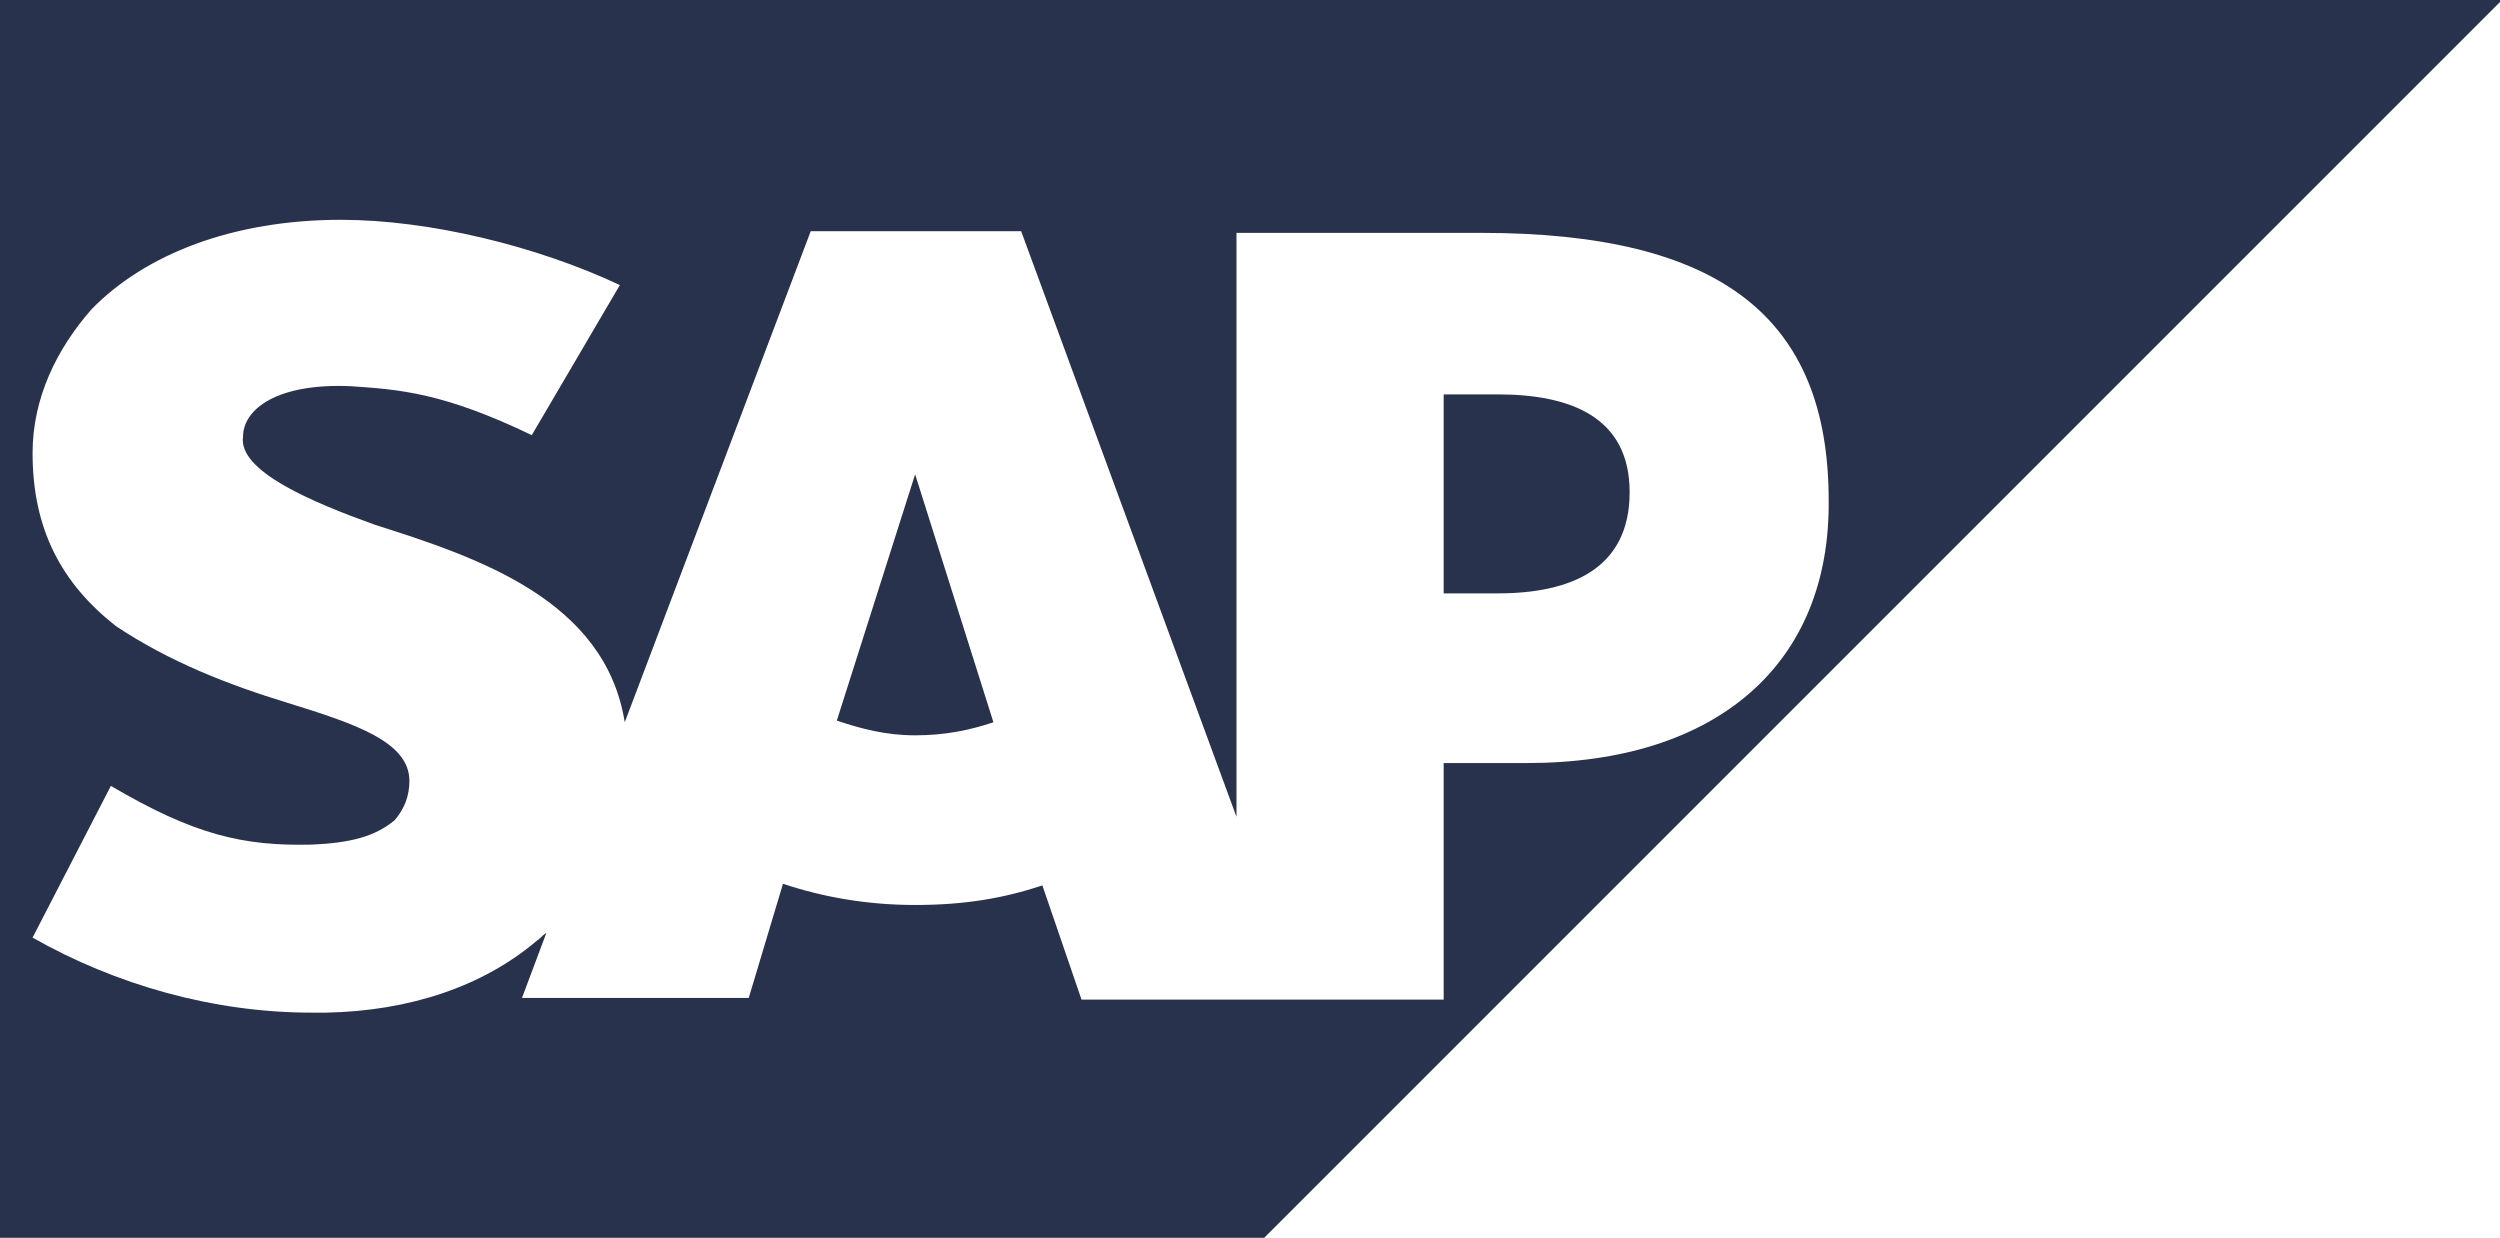
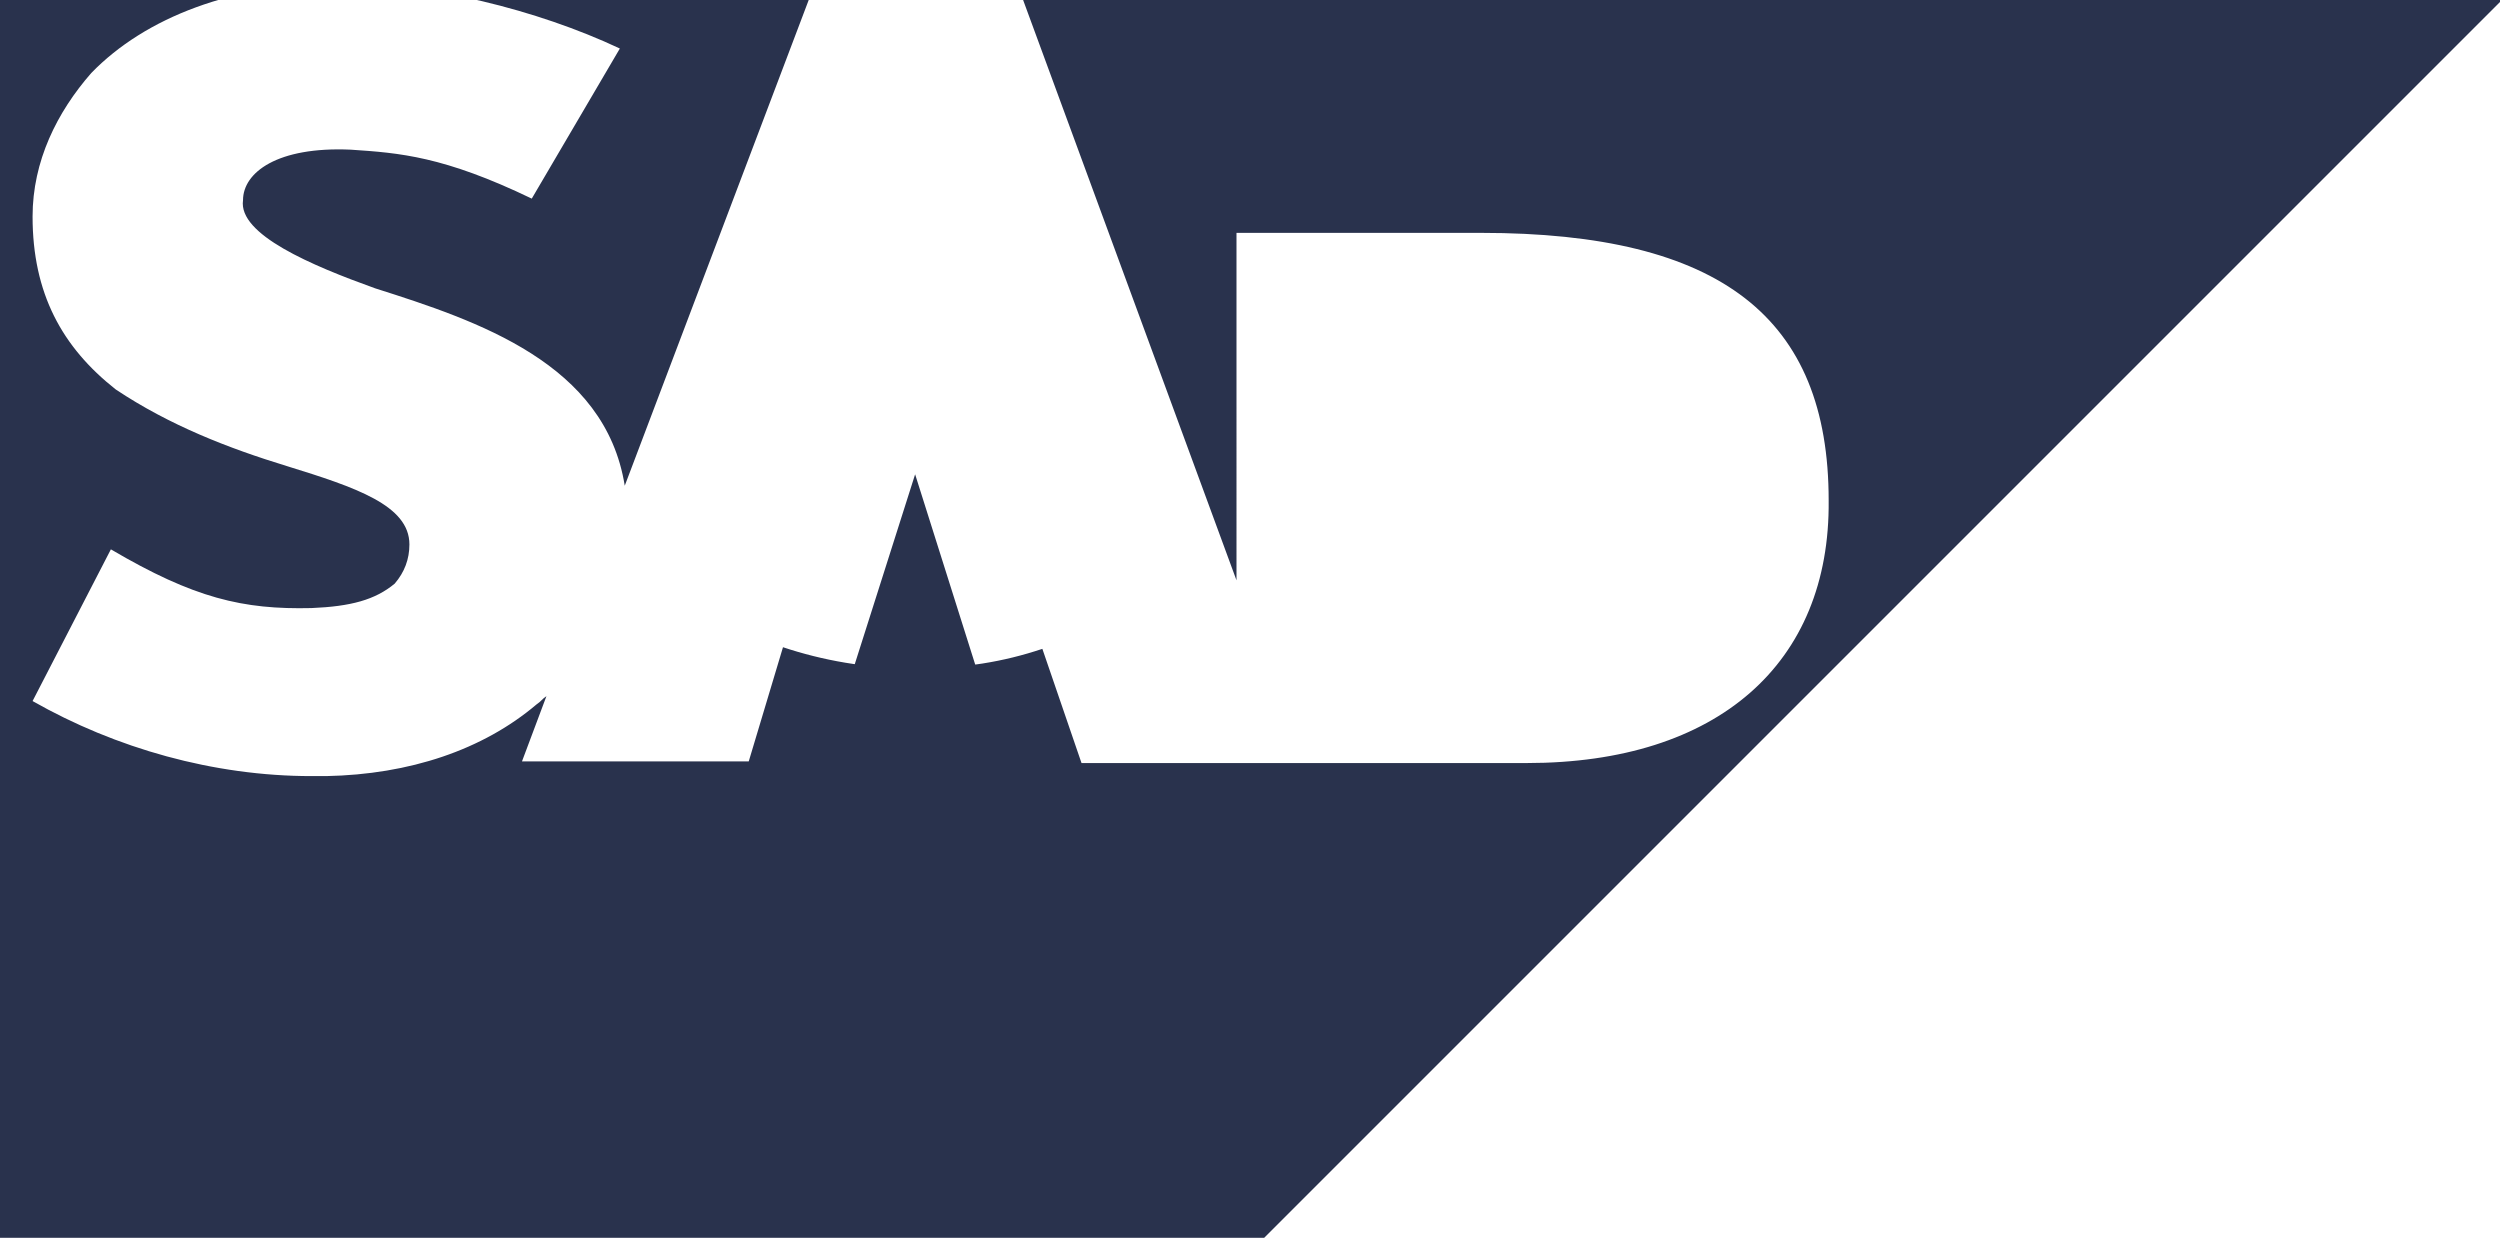
<svg xmlns="http://www.w3.org/2000/svg" xmlns:ns1="http://www.inkscape.org/namespaces/inkscape" xmlns:ns2="http://sodipodi.sourceforge.net/DTD/sodipodi-0.dtd" width="137.753mm" height="68.204mm" viewBox="0 0 137.753 68.204" version="1.1" id="svg8" ns1:version="1.0.1 (3bc2e813f5, 2020-09-07)" ns2:docname="sap.svg">
  <defs id="defs2" />
  <ns2:namedview id="base" pagecolor="#ffffff" bordercolor="#666666" borderopacity="1.0" ns1:pageopacity="0.0" ns1:pageshadow="2" ns1:zoom="0.7" ns1:cx="288.03659" ns1:cy="281.20217" ns1:document-units="mm" ns1:current-layer="g900" ns1:document-rotation="0" showgrid="false" fit-margin-top="0" fit-margin-left="0" fit-margin-right="0" fit-margin-bottom="0" ns1:window-width="1920" ns1:window-height="1017" ns1:window-x="-8" ns1:window-y="-8" ns1:window-maximized="1" />
  <g ns1:label="Ebene 1" ns1:groupmode="layer" id="layer1" transform="translate(-30.909,-70.175)">
    <g id="g879" transform="matrix(0.265,0,0,0.265,91.763,87.605)">
      <g id="g863" transform="translate(14.907,-238.16)" style="stroke:#000000;stroke-opacity:1">
        <g id="g917" transform="translate(-73.479,141.732)" style="stroke:none">
          <g id="g900" style="fill:#29324d;fill-opacity:1;stroke:none" transform="matrix(3.392,0,0,3.392,-391.896,-321.182)">
            <g id="g897" style="fill:#29324d;fill-opacity:1;stroke:none">
-               <path class="st1" d="m 156.9,127.9 h -3.3 v 12.2 h 3.3 c 4.5,0 8.1,-1.5 8.1,-6.2 0,-4.6 -3.6,-6 -8.1,-6 z" id="path891" style="fill:#29324d;fill-opacity:1;stroke:none" />
              <path class="st1" d="m 116.4,147.9 c 1.5,0.5 3,0.9 4.8,0.9 1.8,0 3.3,-0.3 4.8,-0.8 l -4.8,-15.2 z" id="path893" style="fill:#29324d;fill-opacity:1;stroke:none" />
-               <path class="st1" d="m 65,103.7 v 76 h 77.5 l 76,-76 z m 93.7,46.8 h -5.1 V 165 h -22.2 l -2.4,-7 c -2.4,0.8 -4.8,1.2 -7.8,1.2 -3,0 -5.7,-0.5 -8.1,-1.3 l -2.1,7 H 97.1 l 1.5,-4 c -0.3,0.2 -0.3,0.3 -0.6,0.5 -3.3,2.8 -7.8,4.3 -12.9,4.4 h -0.9 c -6,0 -12,-1.7 -17.1,-4.6 l 4.8,-9.3 c 5.1,3 8.1,3.7 12.3,3.6 2.4,-0.1 3.9,-0.5 5.1,-1.5 0.6,-0.7 0.9,-1.5 0.9,-2.4 0,-2.4 -3.3,-3.5 -7.5,-4.8 -3.6,-1.1 -7.2,-2.5 -10.5,-4.7 -3.3,-2.6 -5.1,-5.9 -5.1,-10.6 0,-3.4 1.5,-6.4 3.6,-8.8 3.3,-3.4 8.7,-5.5 15.3,-5.5 5.4,0 12,1.6 17.1,4 l -5.4,9.2 c -5.4,-2.6 -8.1,-2.8 -11.1,-3 -4.5,-0.2 -6.6,1.4 -6.6,3.1 -0.3,2.1 4.2,4 8.1,5.4 6.3,2 14.1,4.6 15.3,12.1 l 11.4,-30.1 h 12.9 l 13.2,35.9 V 118 h 15 c 14.7,0 21.3,5.2 21.3,16.4 0.1,10 -6.8,16.1 -18.5,16.1 z" id="path895" style="fill:#29324d;fill-opacity:1;stroke:none" />
+               <path class="st1" d="m 65,103.7 v 76 h 77.5 l 76,-76 z m 93.7,46.8 h -5.1 h -22.2 l -2.4,-7 c -2.4,0.8 -4.8,1.2 -7.8,1.2 -3,0 -5.7,-0.5 -8.1,-1.3 l -2.1,7 H 97.1 l 1.5,-4 c -0.3,0.2 -0.3,0.3 -0.6,0.5 -3.3,2.8 -7.8,4.3 -12.9,4.4 h -0.9 c -6,0 -12,-1.7 -17.1,-4.6 l 4.8,-9.3 c 5.1,3 8.1,3.7 12.3,3.6 2.4,-0.1 3.9,-0.5 5.1,-1.5 0.6,-0.7 0.9,-1.5 0.9,-2.4 0,-2.4 -3.3,-3.5 -7.5,-4.8 -3.6,-1.1 -7.2,-2.5 -10.5,-4.7 -3.3,-2.6 -5.1,-5.9 -5.1,-10.6 0,-3.4 1.5,-6.4 3.6,-8.8 3.3,-3.4 8.7,-5.5 15.3,-5.5 5.4,0 12,1.6 17.1,4 l -5.4,9.2 c -5.4,-2.6 -8.1,-2.8 -11.1,-3 -4.5,-0.2 -6.6,1.4 -6.6,3.1 -0.3,2.1 4.2,4 8.1,5.4 6.3,2 14.1,4.6 15.3,12.1 l 11.4,-30.1 h 12.9 l 13.2,35.9 V 118 h 15 c 14.7,0 21.3,5.2 21.3,16.4 0.1,10 -6.8,16.1 -18.5,16.1 z" id="path895" style="fill:#29324d;fill-opacity:1;stroke:none" />
            </g>
          </g>
        </g>
      </g>
    </g>
  </g>
  <style type="text/css" id="style851">
	.st0{fill:#29324D;}
	.st1{fill:#FFFFFF;}
</style>
  <style type="text/css" id="style887">
	.st0{fill:#29324D;}
	.st1{fill:#FFFFFF;}
</style>
</svg>